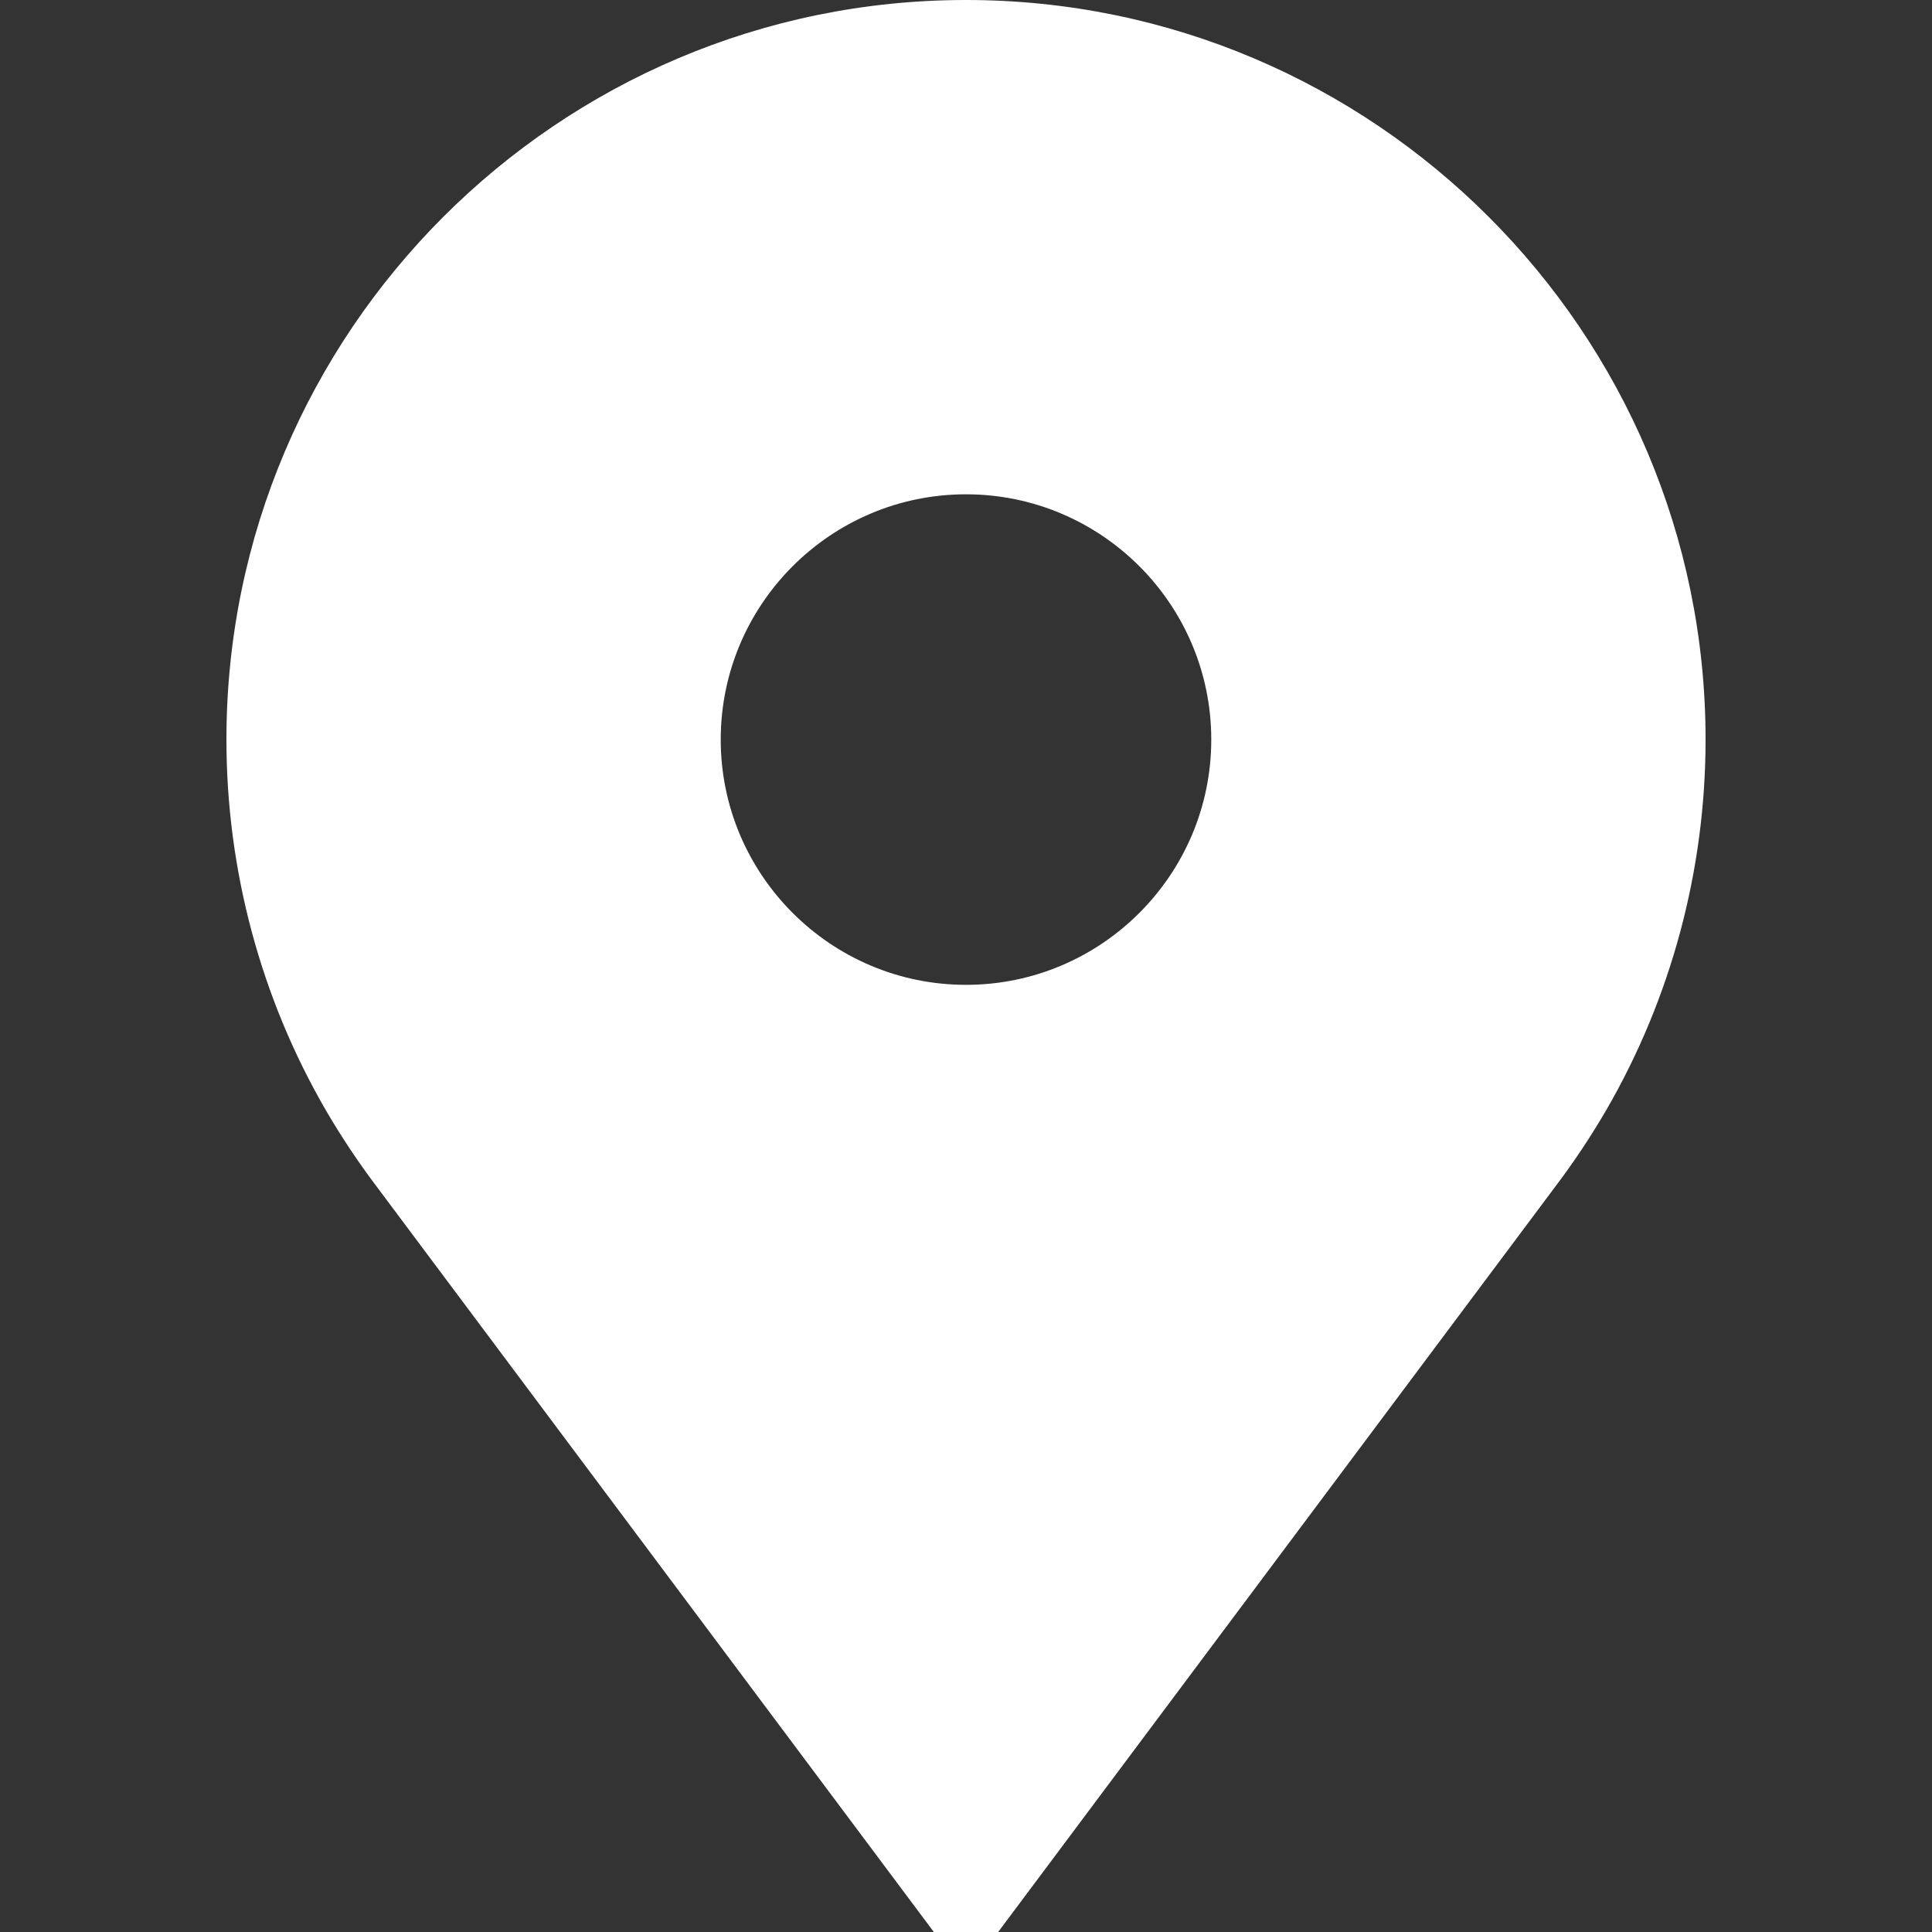
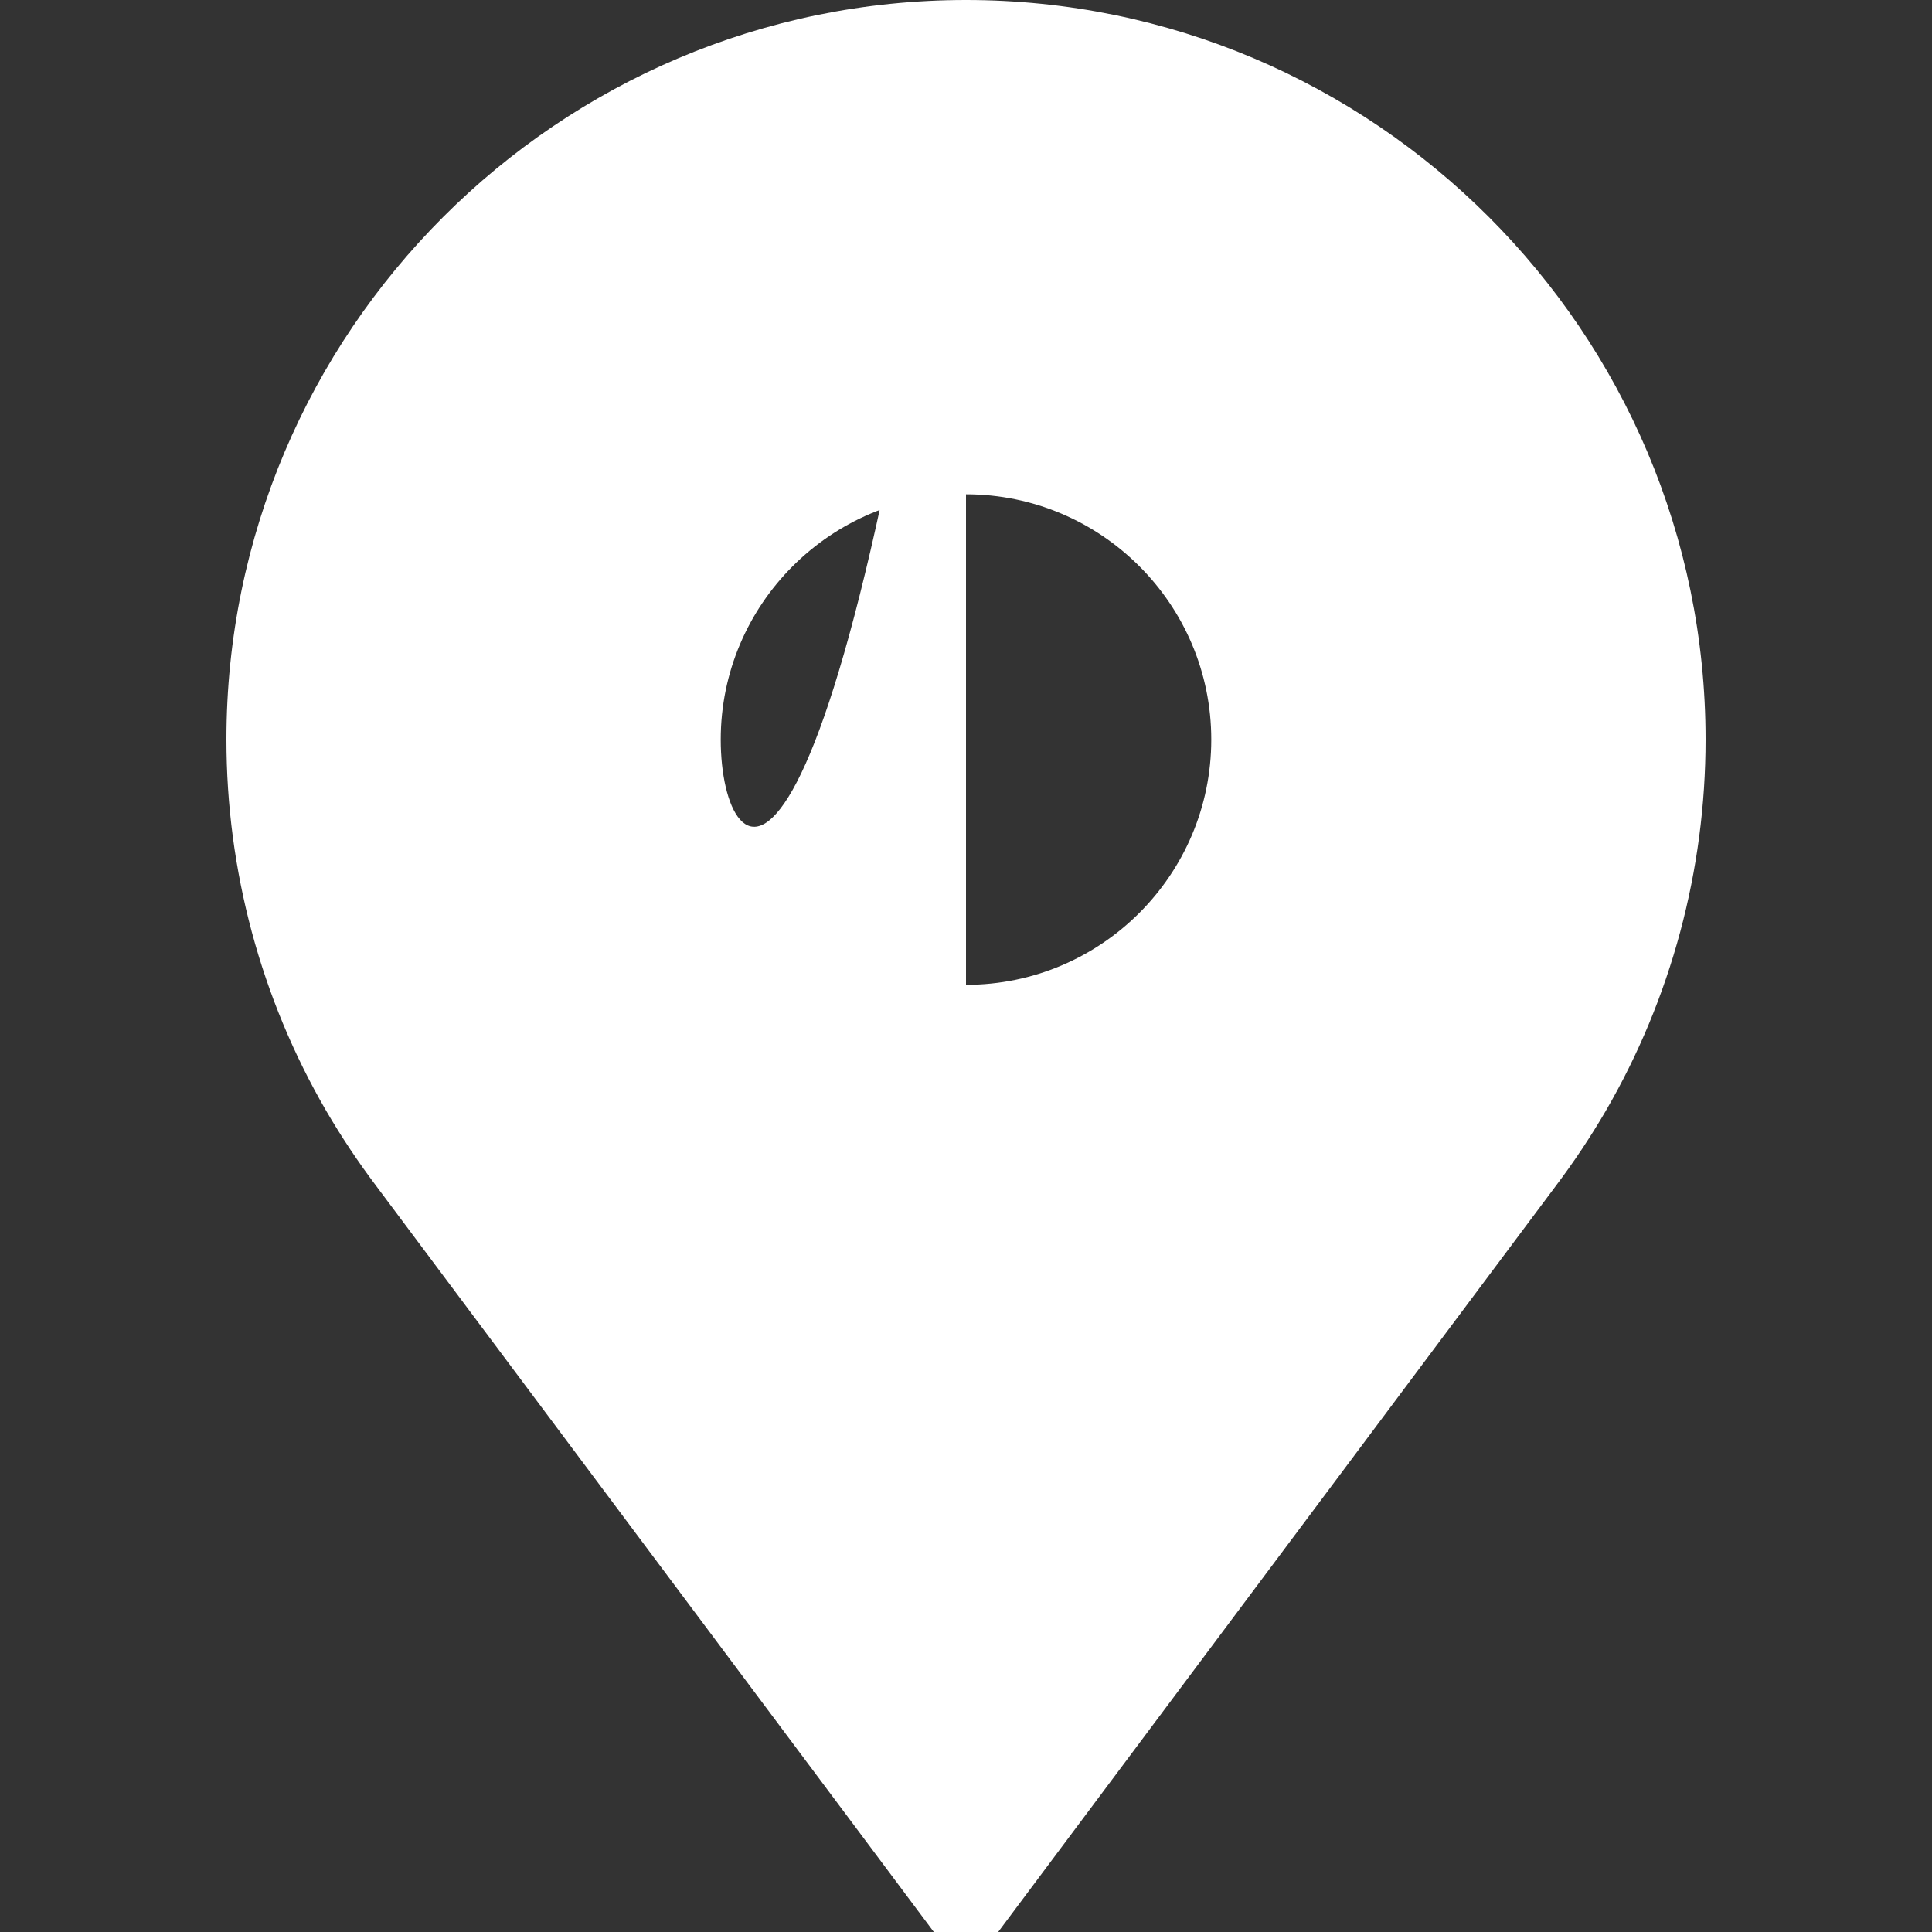
<svg xmlns="http://www.w3.org/2000/svg" width="20" height="20" viewBox="0 0 20 20" fill="none">
  <rect x="0" y="0" width="20" height="20" fill="#333333" stroke="none" />
-   <path d="M10 0C5.778 0 2.344 3.435 2.344 7.656C2.344 9.008 2.701 10.336 3.376 11.498C3.534 11.769 3.71 12.033 3.899 12.283L9.667 20H10.333L16.101 12.283C16.29 12.033 16.466 11.769 16.624 11.498C17.299 10.336 17.656 9.008 17.656 7.656C17.656 3.435 14.222 0 10 0ZM10 10.195C8.6 10.195 7.461 9.056 7.461 7.656C7.461 6.256 8.6 5.117 10 5.117C11.4 5.117 12.539 6.256 12.539 7.656C12.539 9.056 11.4 10.195 10 10.195Z" fill="white" />
+   <path d="M10 0C5.778 0 2.344 3.435 2.344 7.656C2.344 9.008 2.701 10.336 3.376 11.498C3.534 11.769 3.71 12.033 3.899 12.283L9.667 20H10.333L16.101 12.283C16.29 12.033 16.466 11.769 16.624 11.498C17.299 10.336 17.656 9.008 17.656 7.656C17.656 3.435 14.222 0 10 0ZC8.6 10.195 7.461 9.056 7.461 7.656C7.461 6.256 8.6 5.117 10 5.117C11.4 5.117 12.539 6.256 12.539 7.656C12.539 9.056 11.4 10.195 10 10.195Z" fill="white" />
</svg>